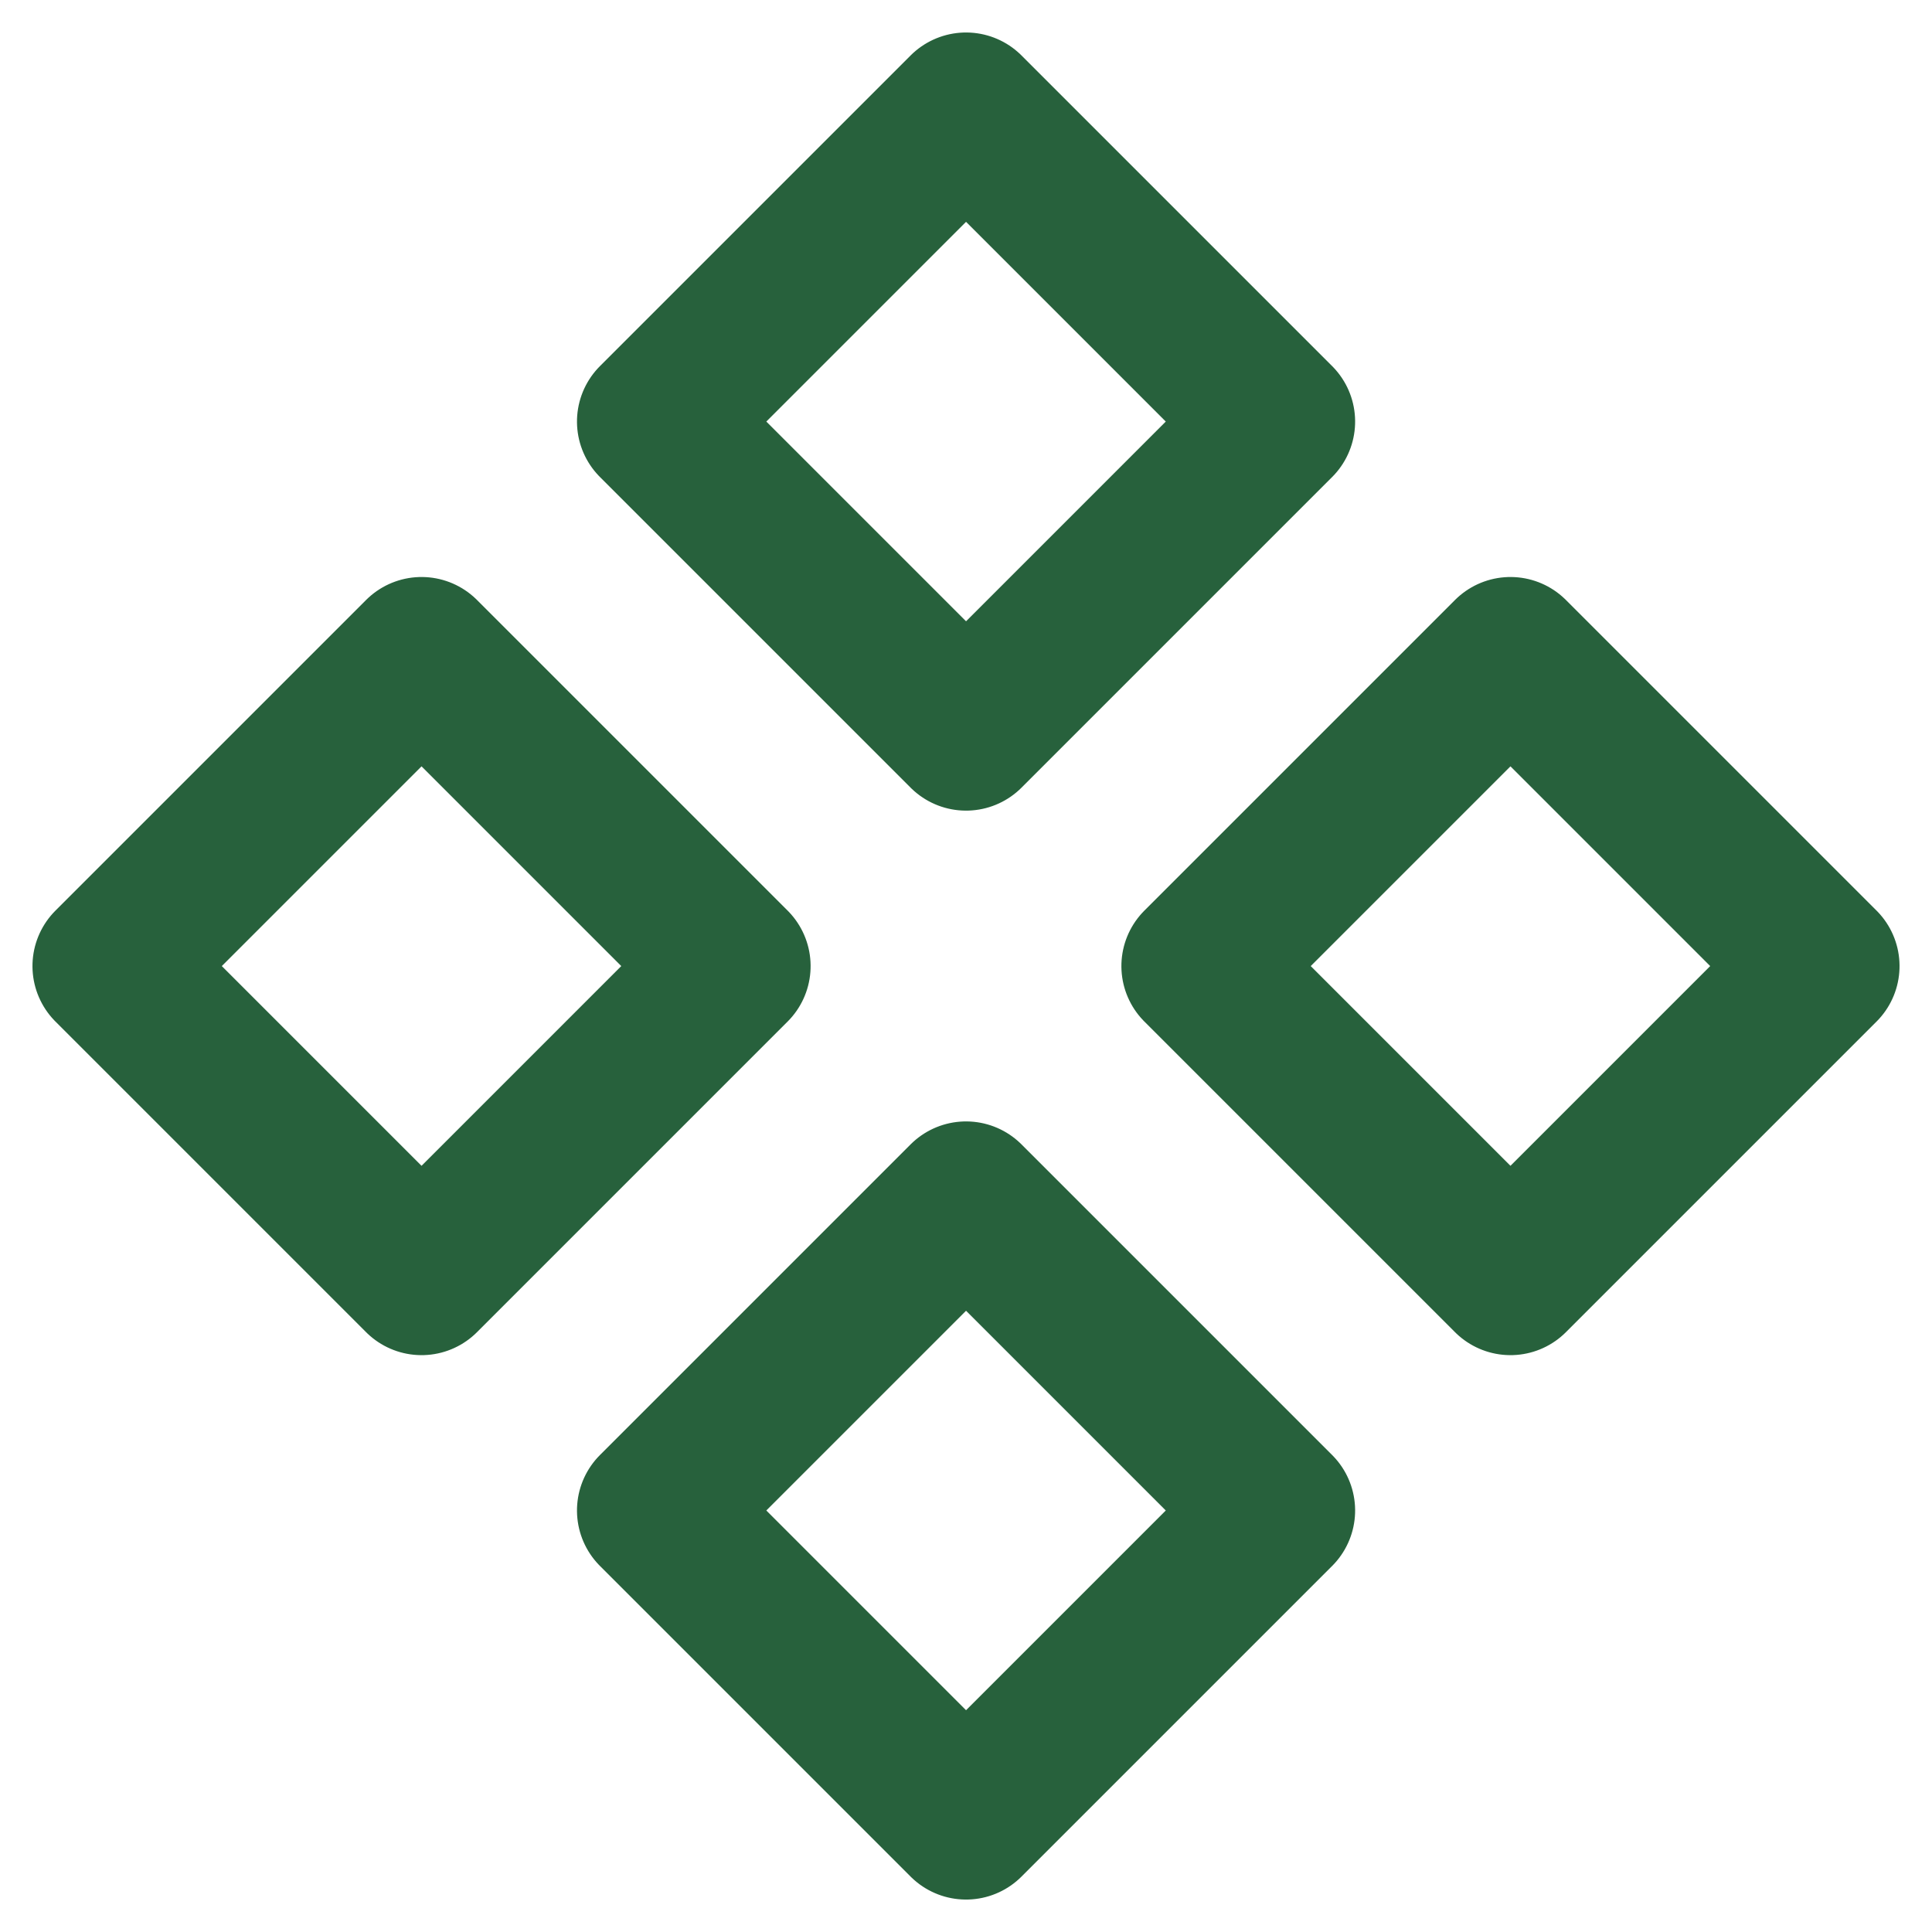
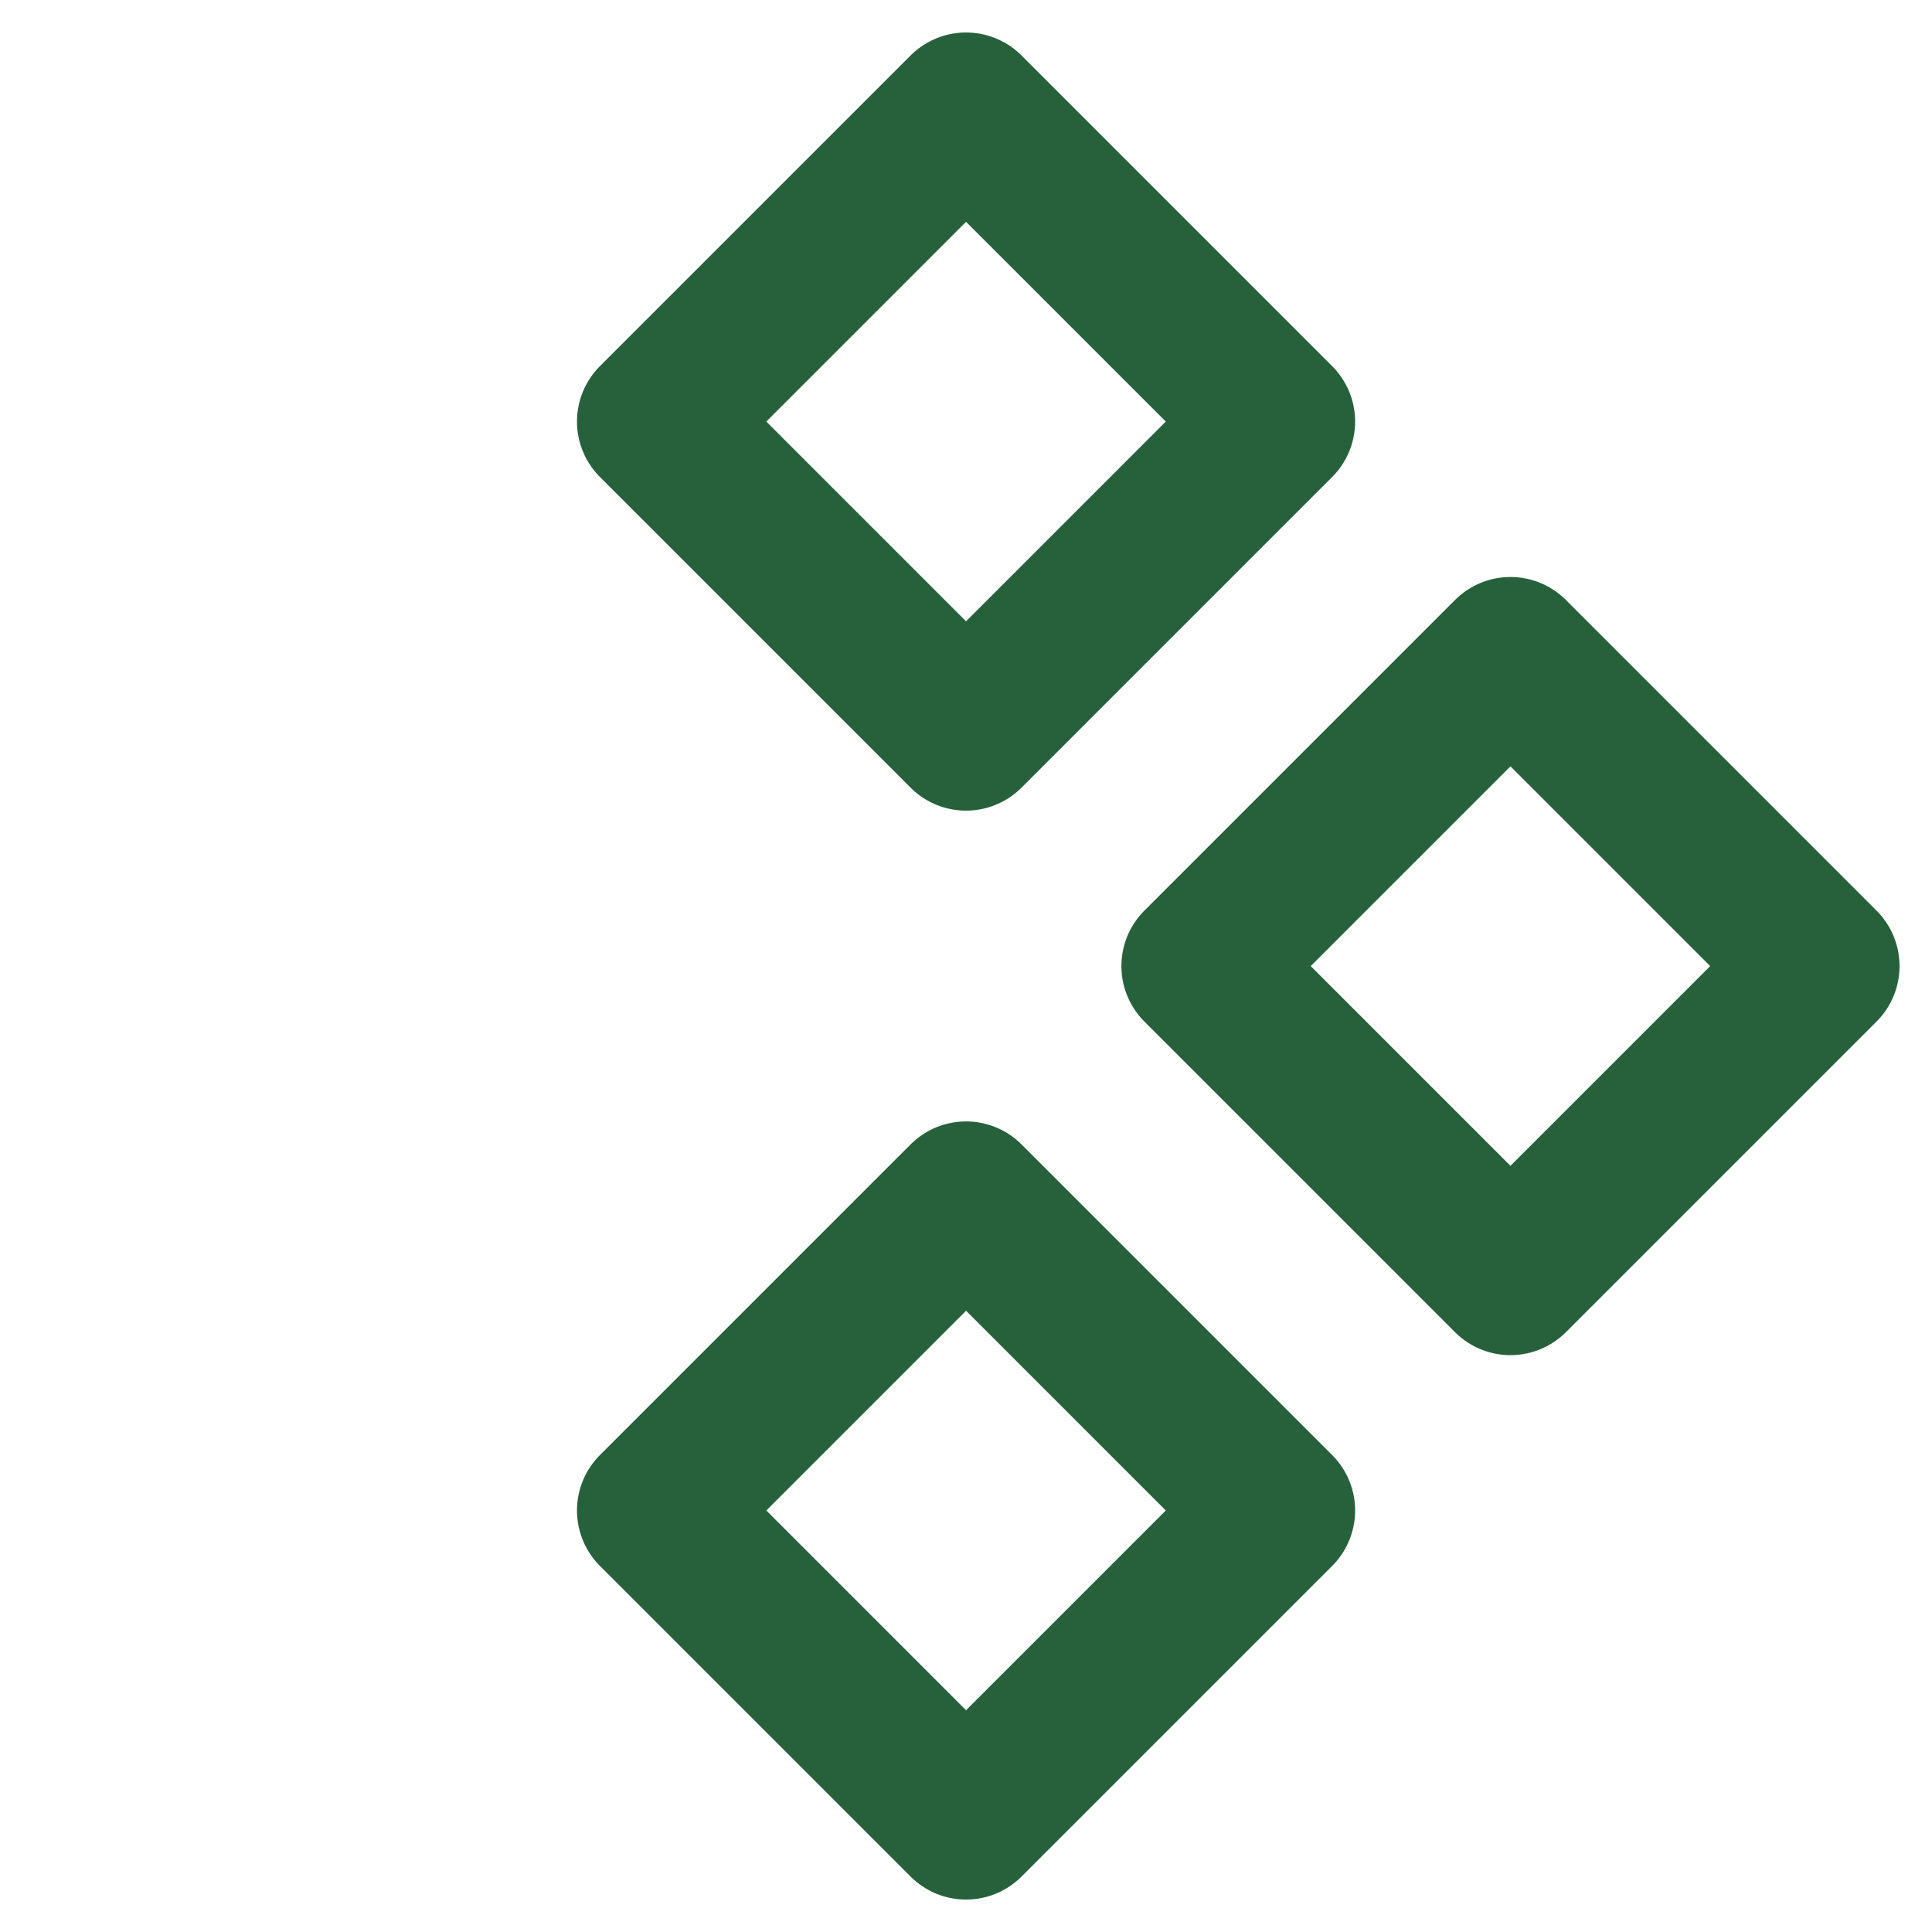
<svg xmlns="http://www.w3.org/2000/svg" width="18.475" height="18.475" viewBox="0 0 18.475 18.475">
  <g id="Raggruppa_4628" data-name="Raggruppa 4628" transform="translate(-719.966 -1630.289)">
    <g id="Rettangolo_4" data-name="Rettangolo 4" transform="translate(729.204 1630.289) rotate(45)" fill="none" stroke="#27613c" stroke-linecap="round" stroke-linejoin="round" stroke-width="1.5">
      <rect width="5.701" height="5.701" stroke="none" />
      <rect x="0.75" y="0.75" width="4.201" height="4.201" fill="none" />
    </g>
    <g id="Rettangolo_7" data-name="Rettangolo 7" transform="translate(723.997 1635.496) rotate(45)" fill="none" stroke="#27613c" stroke-linecap="round" stroke-linejoin="round" stroke-width="1.5">
      <rect width="5.701" height="5.701" stroke="none" />
-       <rect x="0.75" y="0.75" width="4.201" height="4.201" fill="none" />
    </g>
    <g id="Rettangolo_5" data-name="Rettangolo 5" transform="translate(734.41 1635.496) rotate(45)" fill="none" stroke="#27613c" stroke-linecap="round" stroke-linejoin="round" stroke-width="1.5">
      <rect width="5.701" height="5.701" stroke="none" />
      <rect x="0.75" y="0.75" width="4.201" height="4.201" fill="none" />
    </g>
    <g id="Rettangolo_6" data-name="Rettangolo 6" transform="translate(729.204 1640.702) rotate(45)" fill="none" stroke="#27613c" stroke-linecap="round" stroke-linejoin="round" stroke-width="1.5">
      <rect width="5.701" height="5.701" stroke="none" />
      <rect x="0.75" y="0.75" width="4.201" height="4.201" fill="none" />
    </g>
  </g>
</svg>